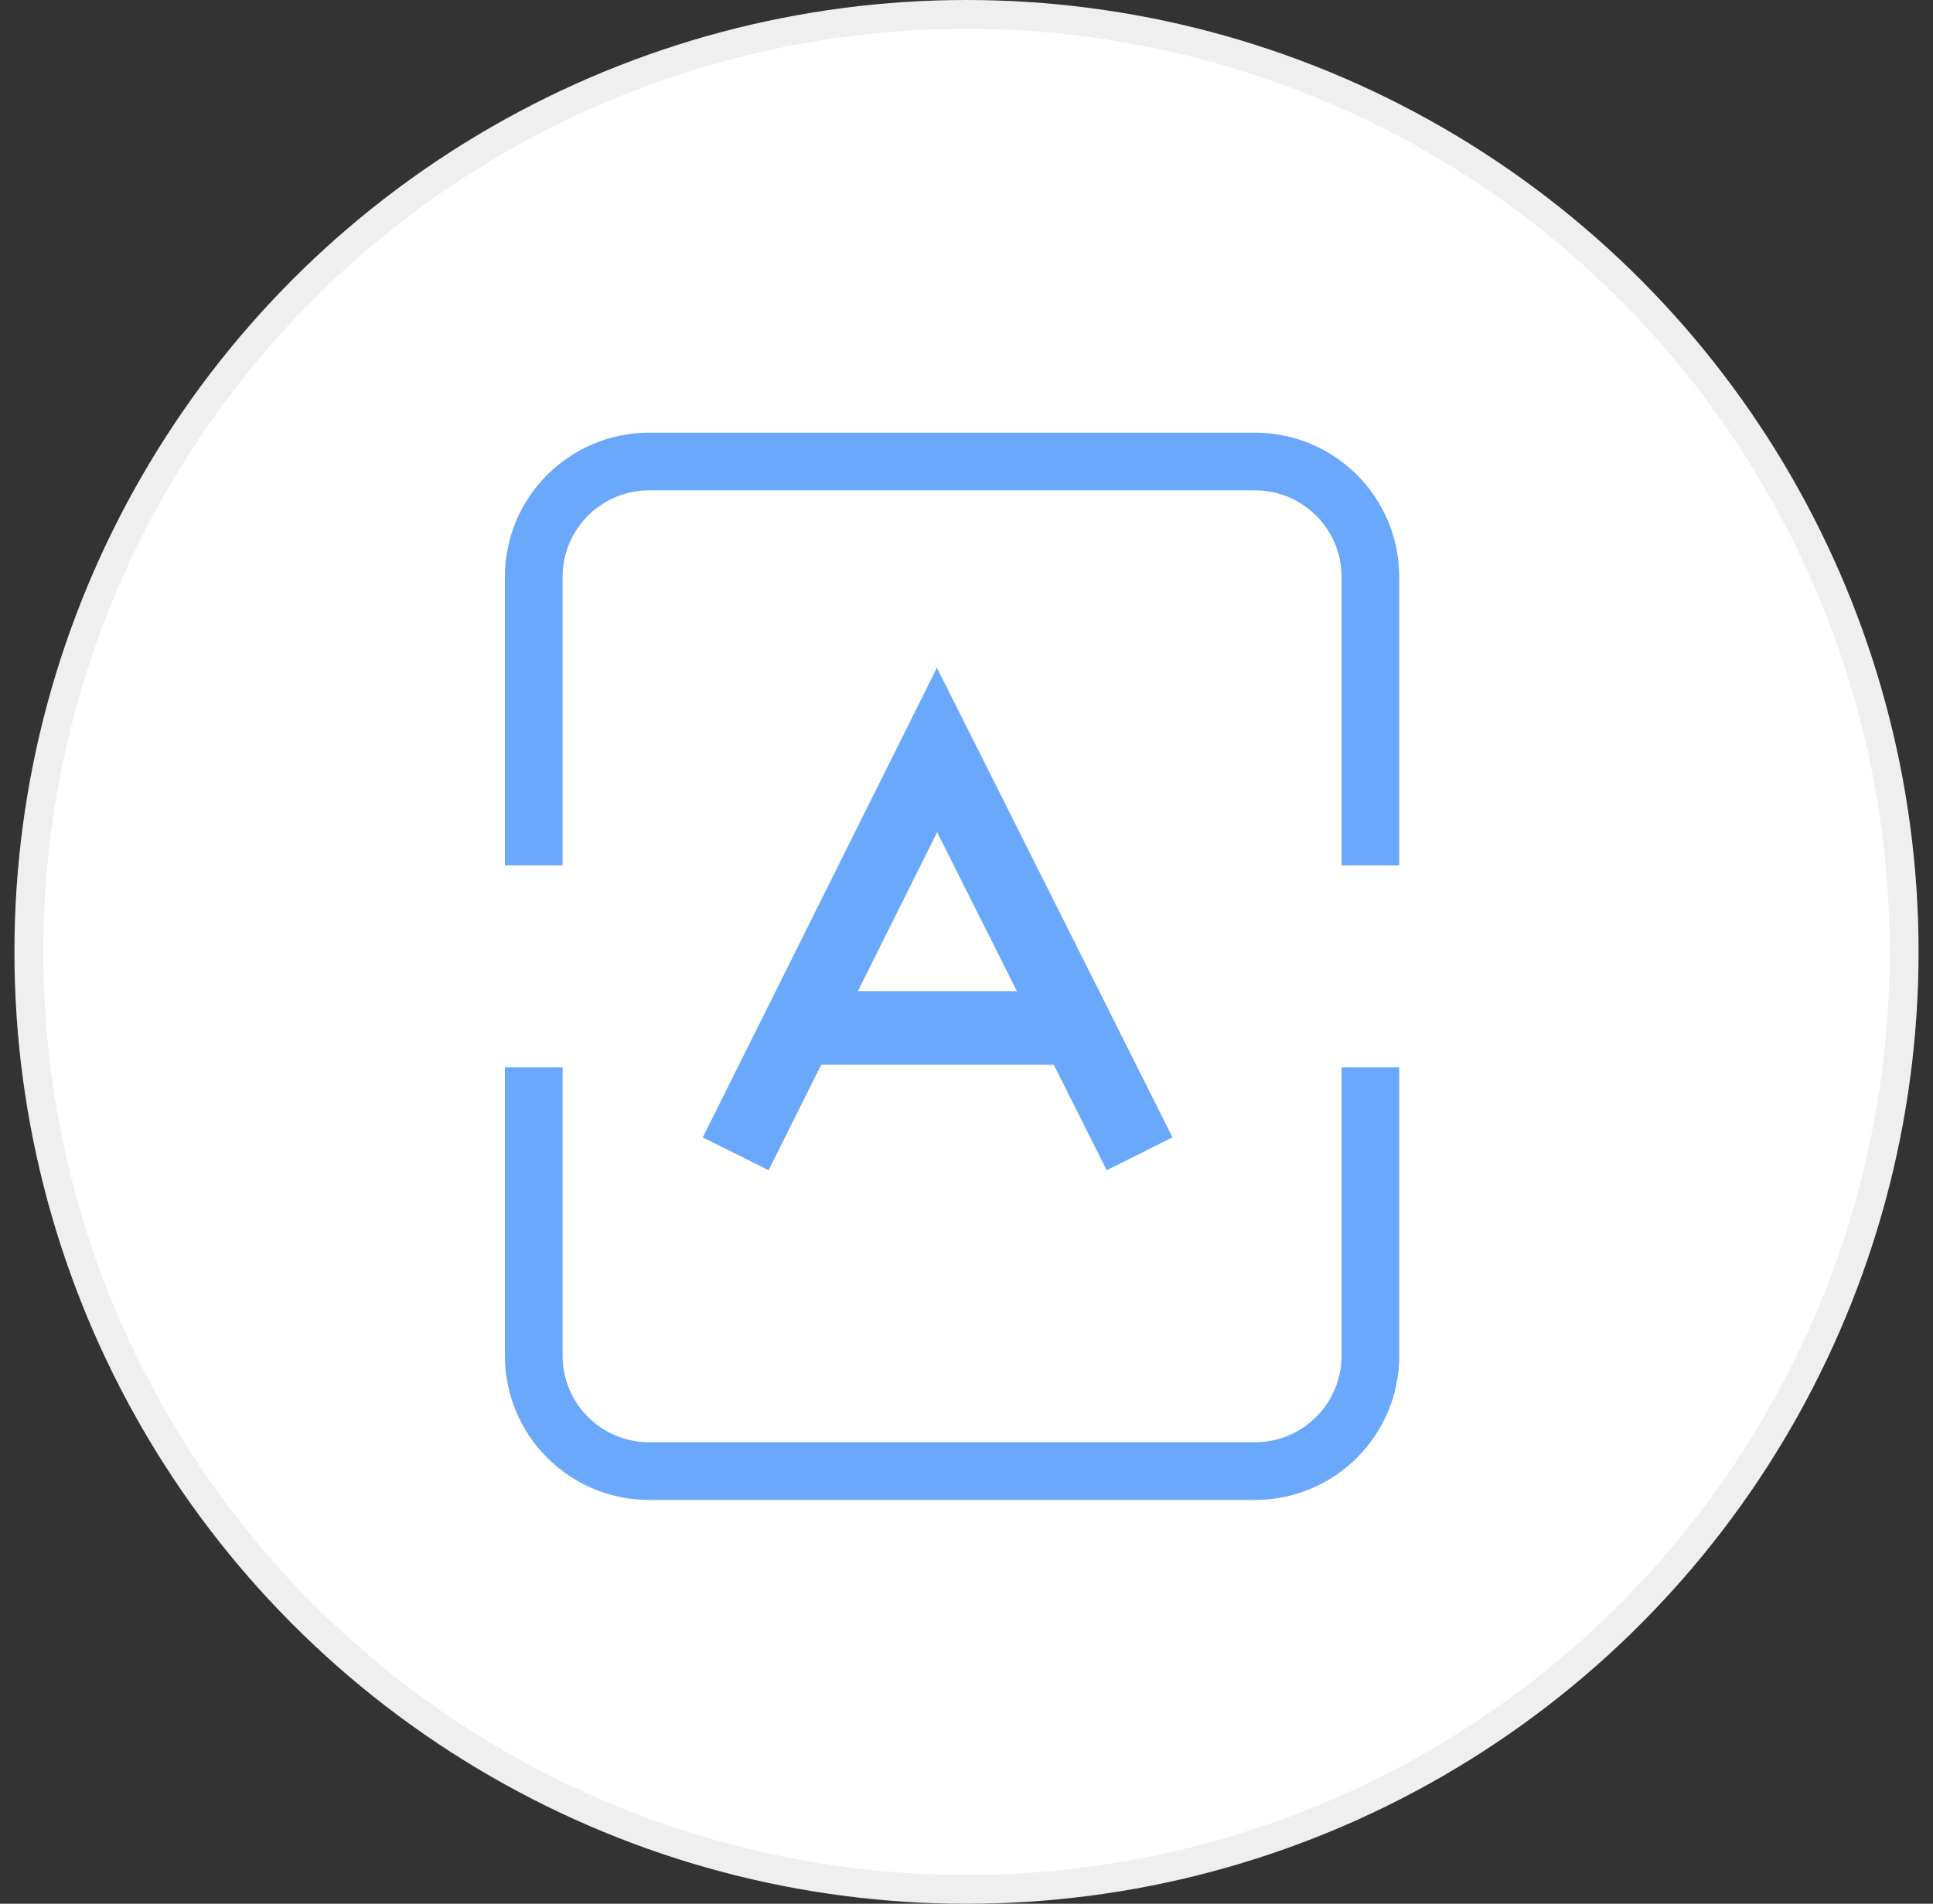
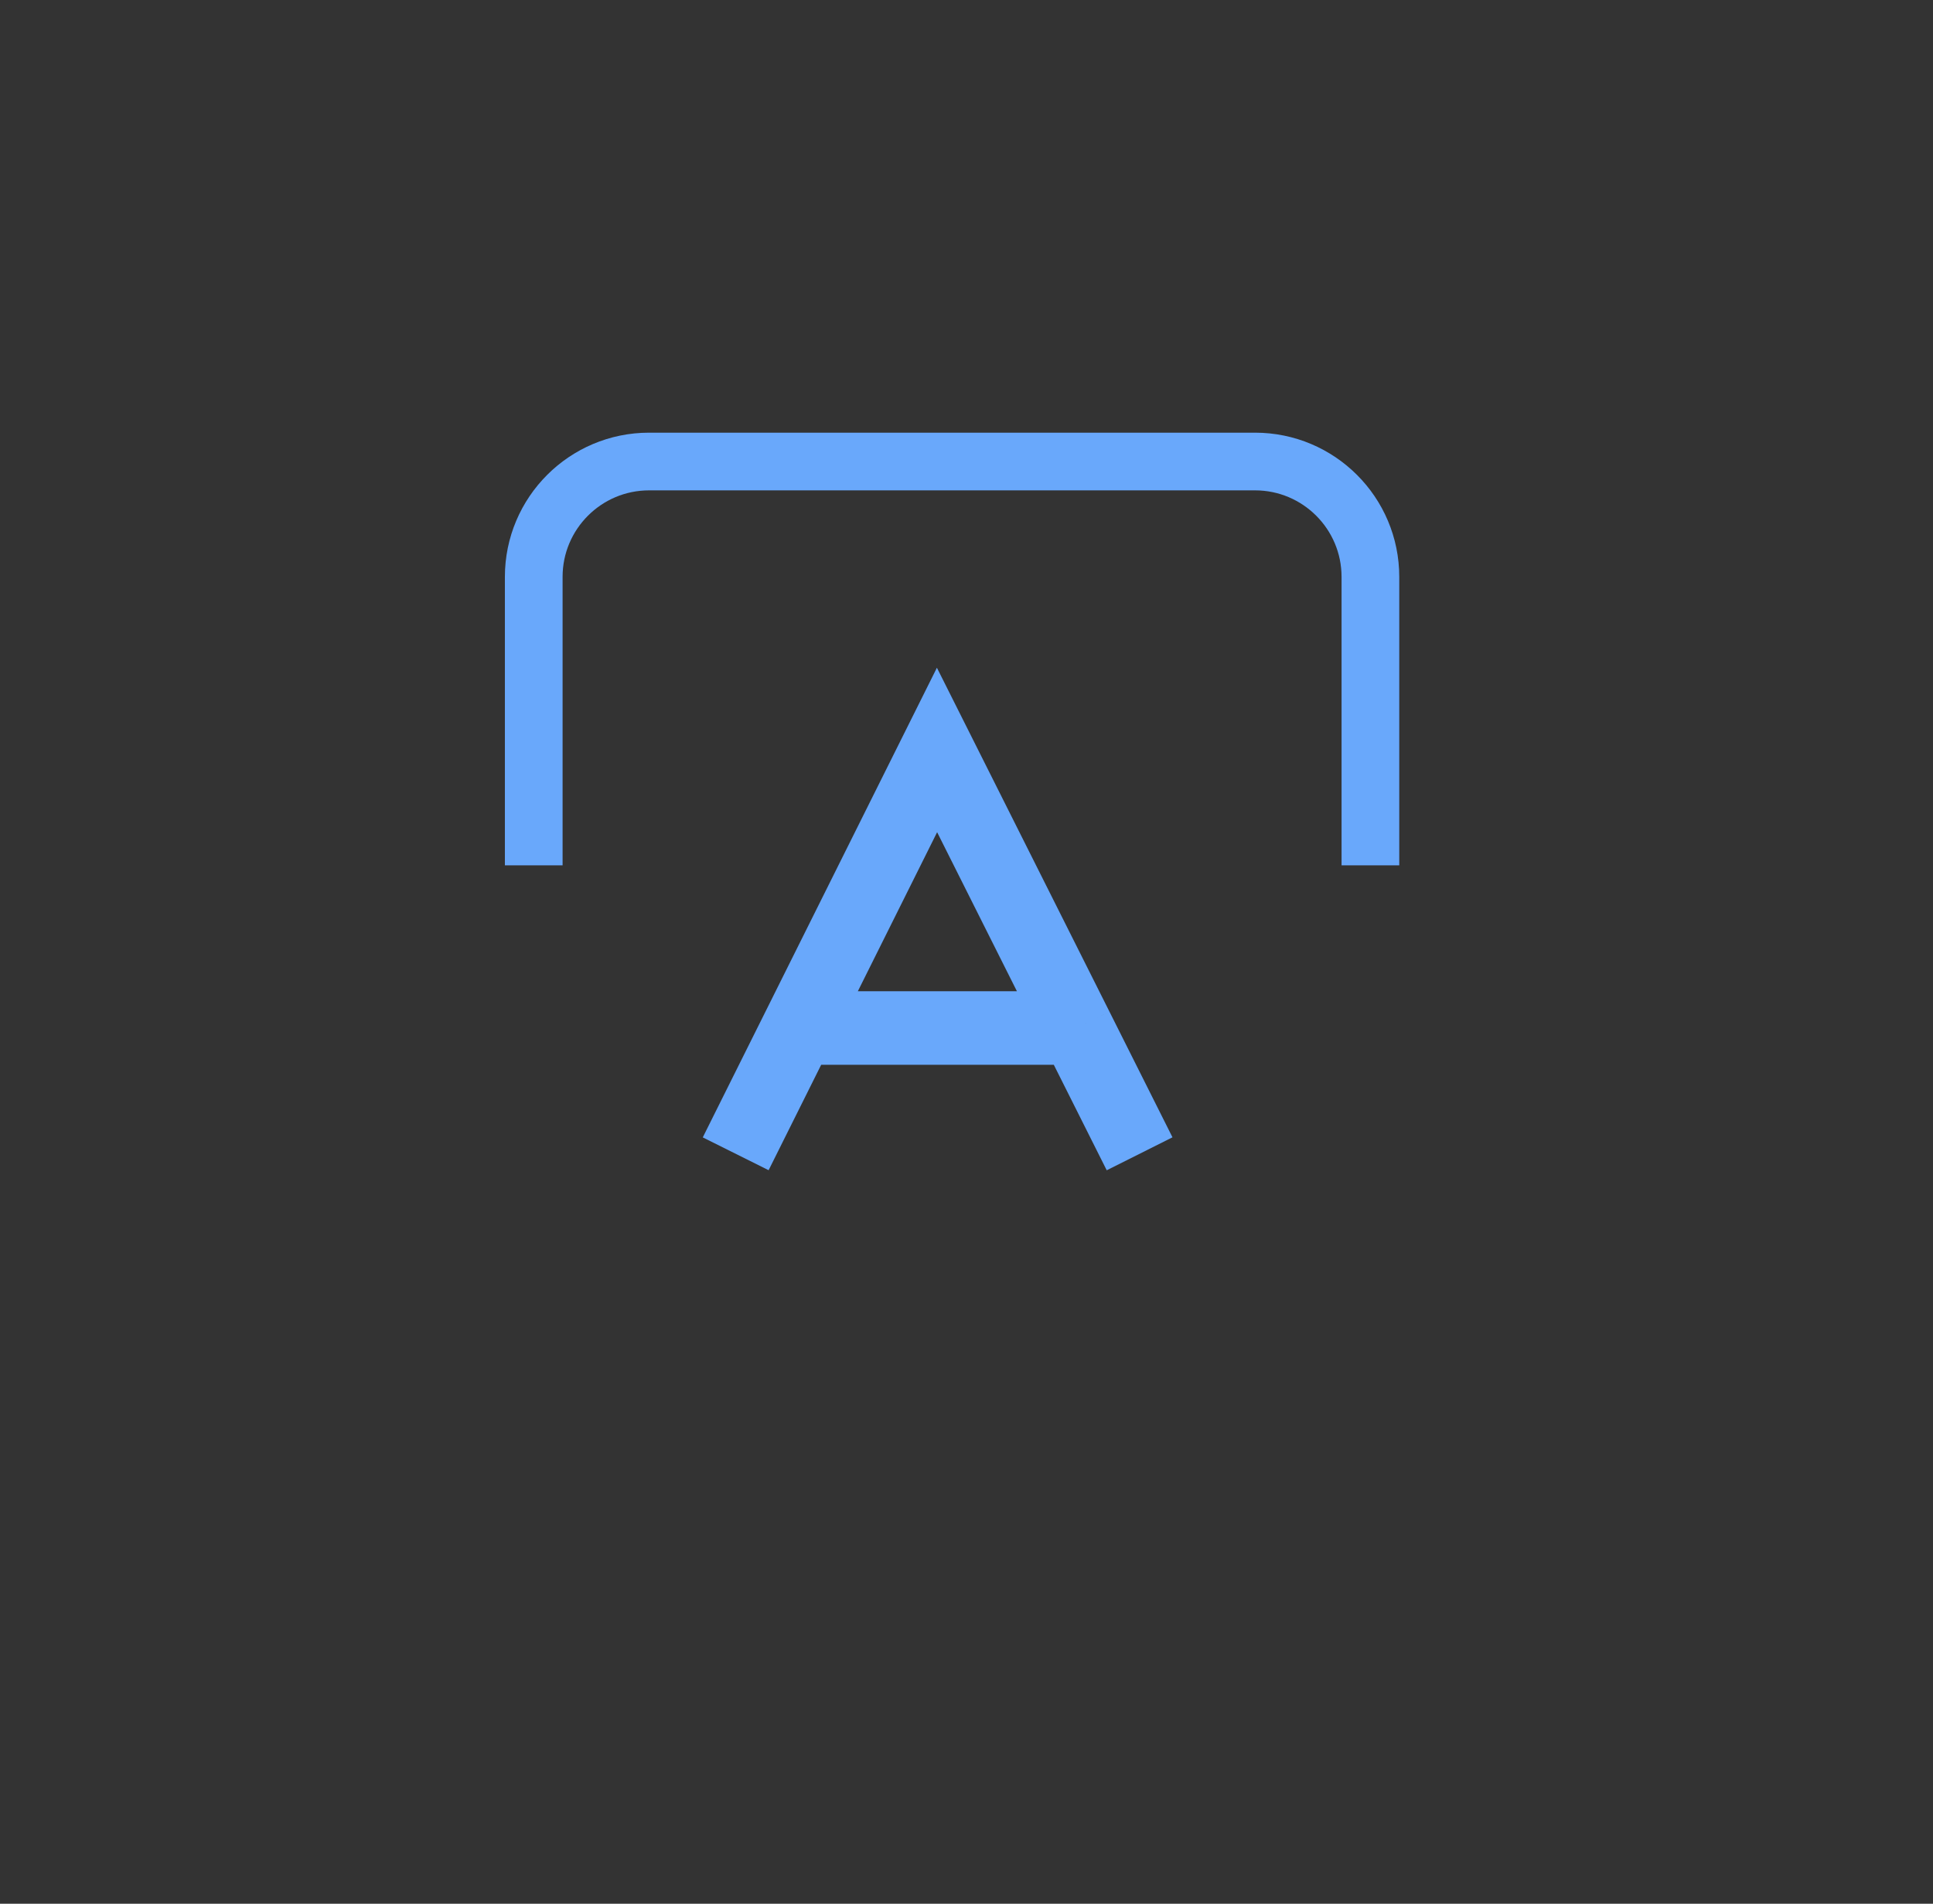
<svg xmlns="http://www.w3.org/2000/svg" width="67" height="66" viewBox="0 0 67 66" fill="none">
  <rect x="0" y="0" width="67" height="66" fill="#333333" stroke="none" />
-   <circle cx="33.5" cy="33" r="32.5" fill="white" stroke="#EFEFEF" />
  <path d="M47.5 30V20C47.5 17.791 45.709 16 43.5 16H22.5C20.291 16 18.5 17.791 18.5 20V30" stroke="#69A8FB" stroke-width="2" />
-   <path d="M47.5 37V47C47.5 49.209 45.709 51 43.5 51H22.5C20.291 51 18.5 49.209 18.5 47V37" stroke="#69A8FB" stroke-width="2" />
  <path d="M25.5 40L27.674 35.639M39.5 40L37.313 35.639M37.313 35.639L32.478 26L27.674 35.639M37.313 35.639H27.674" stroke="#69A8FB" stroke-width="2.55" />
</svg>